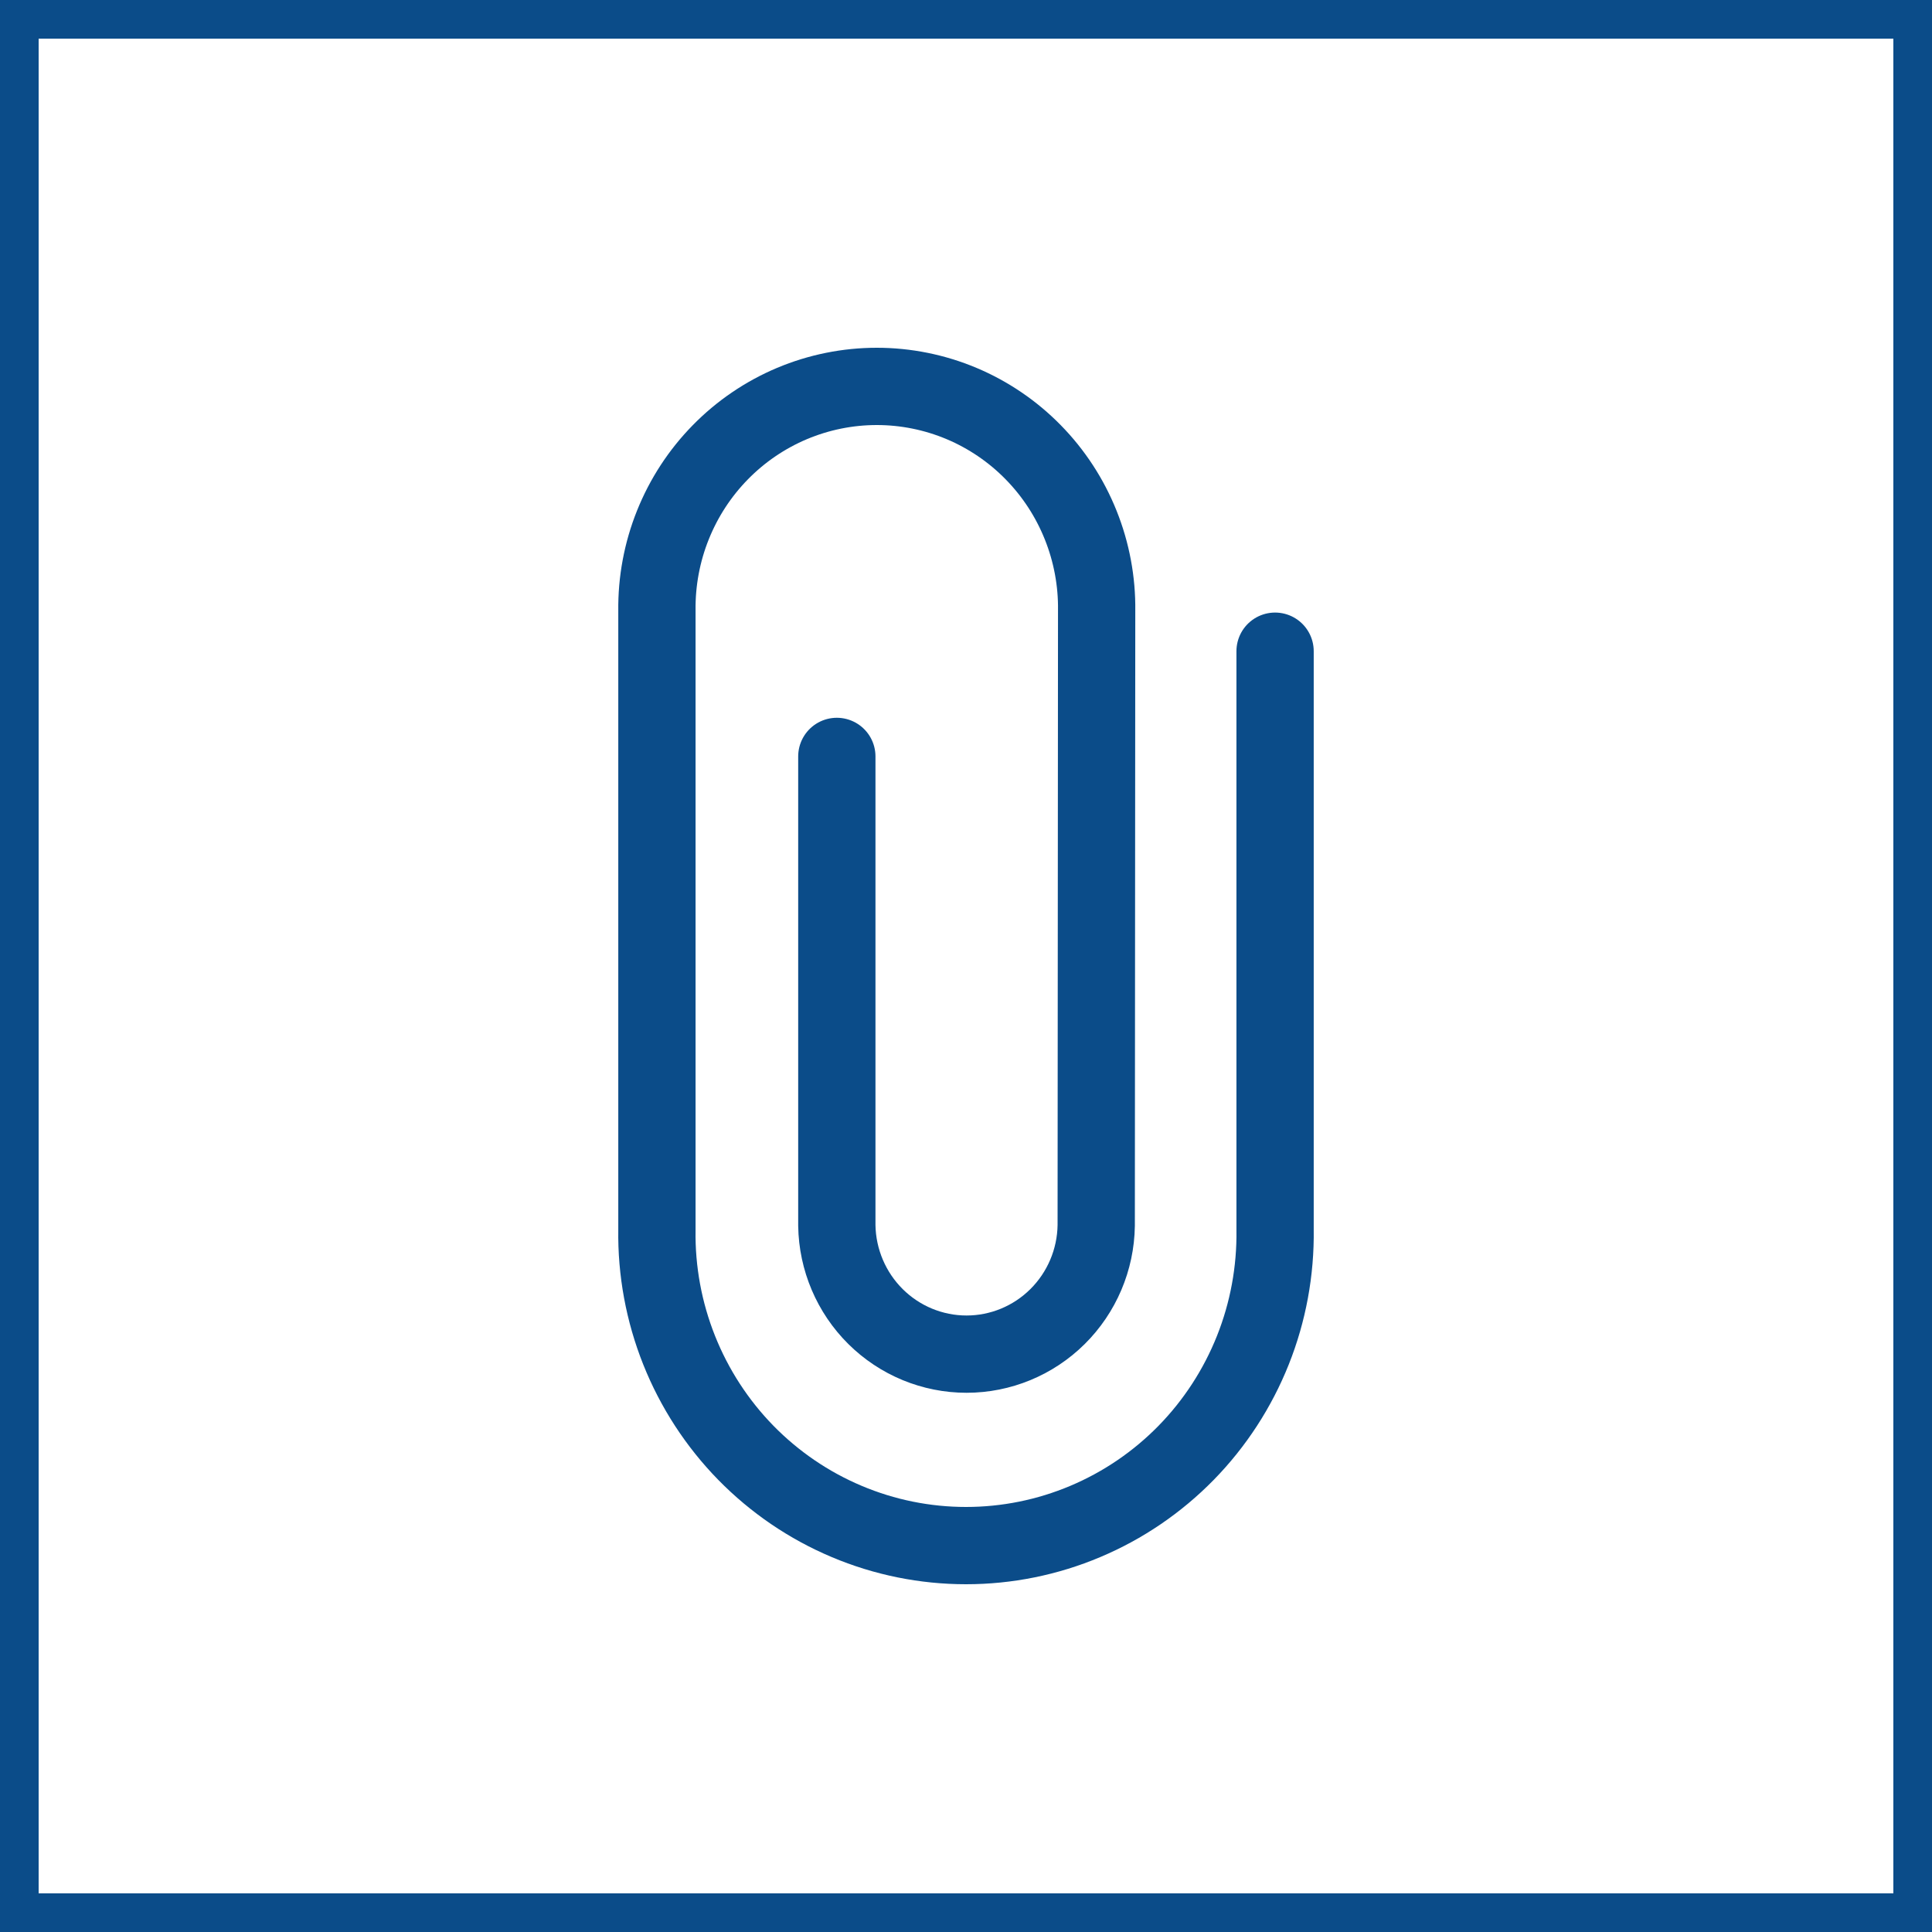
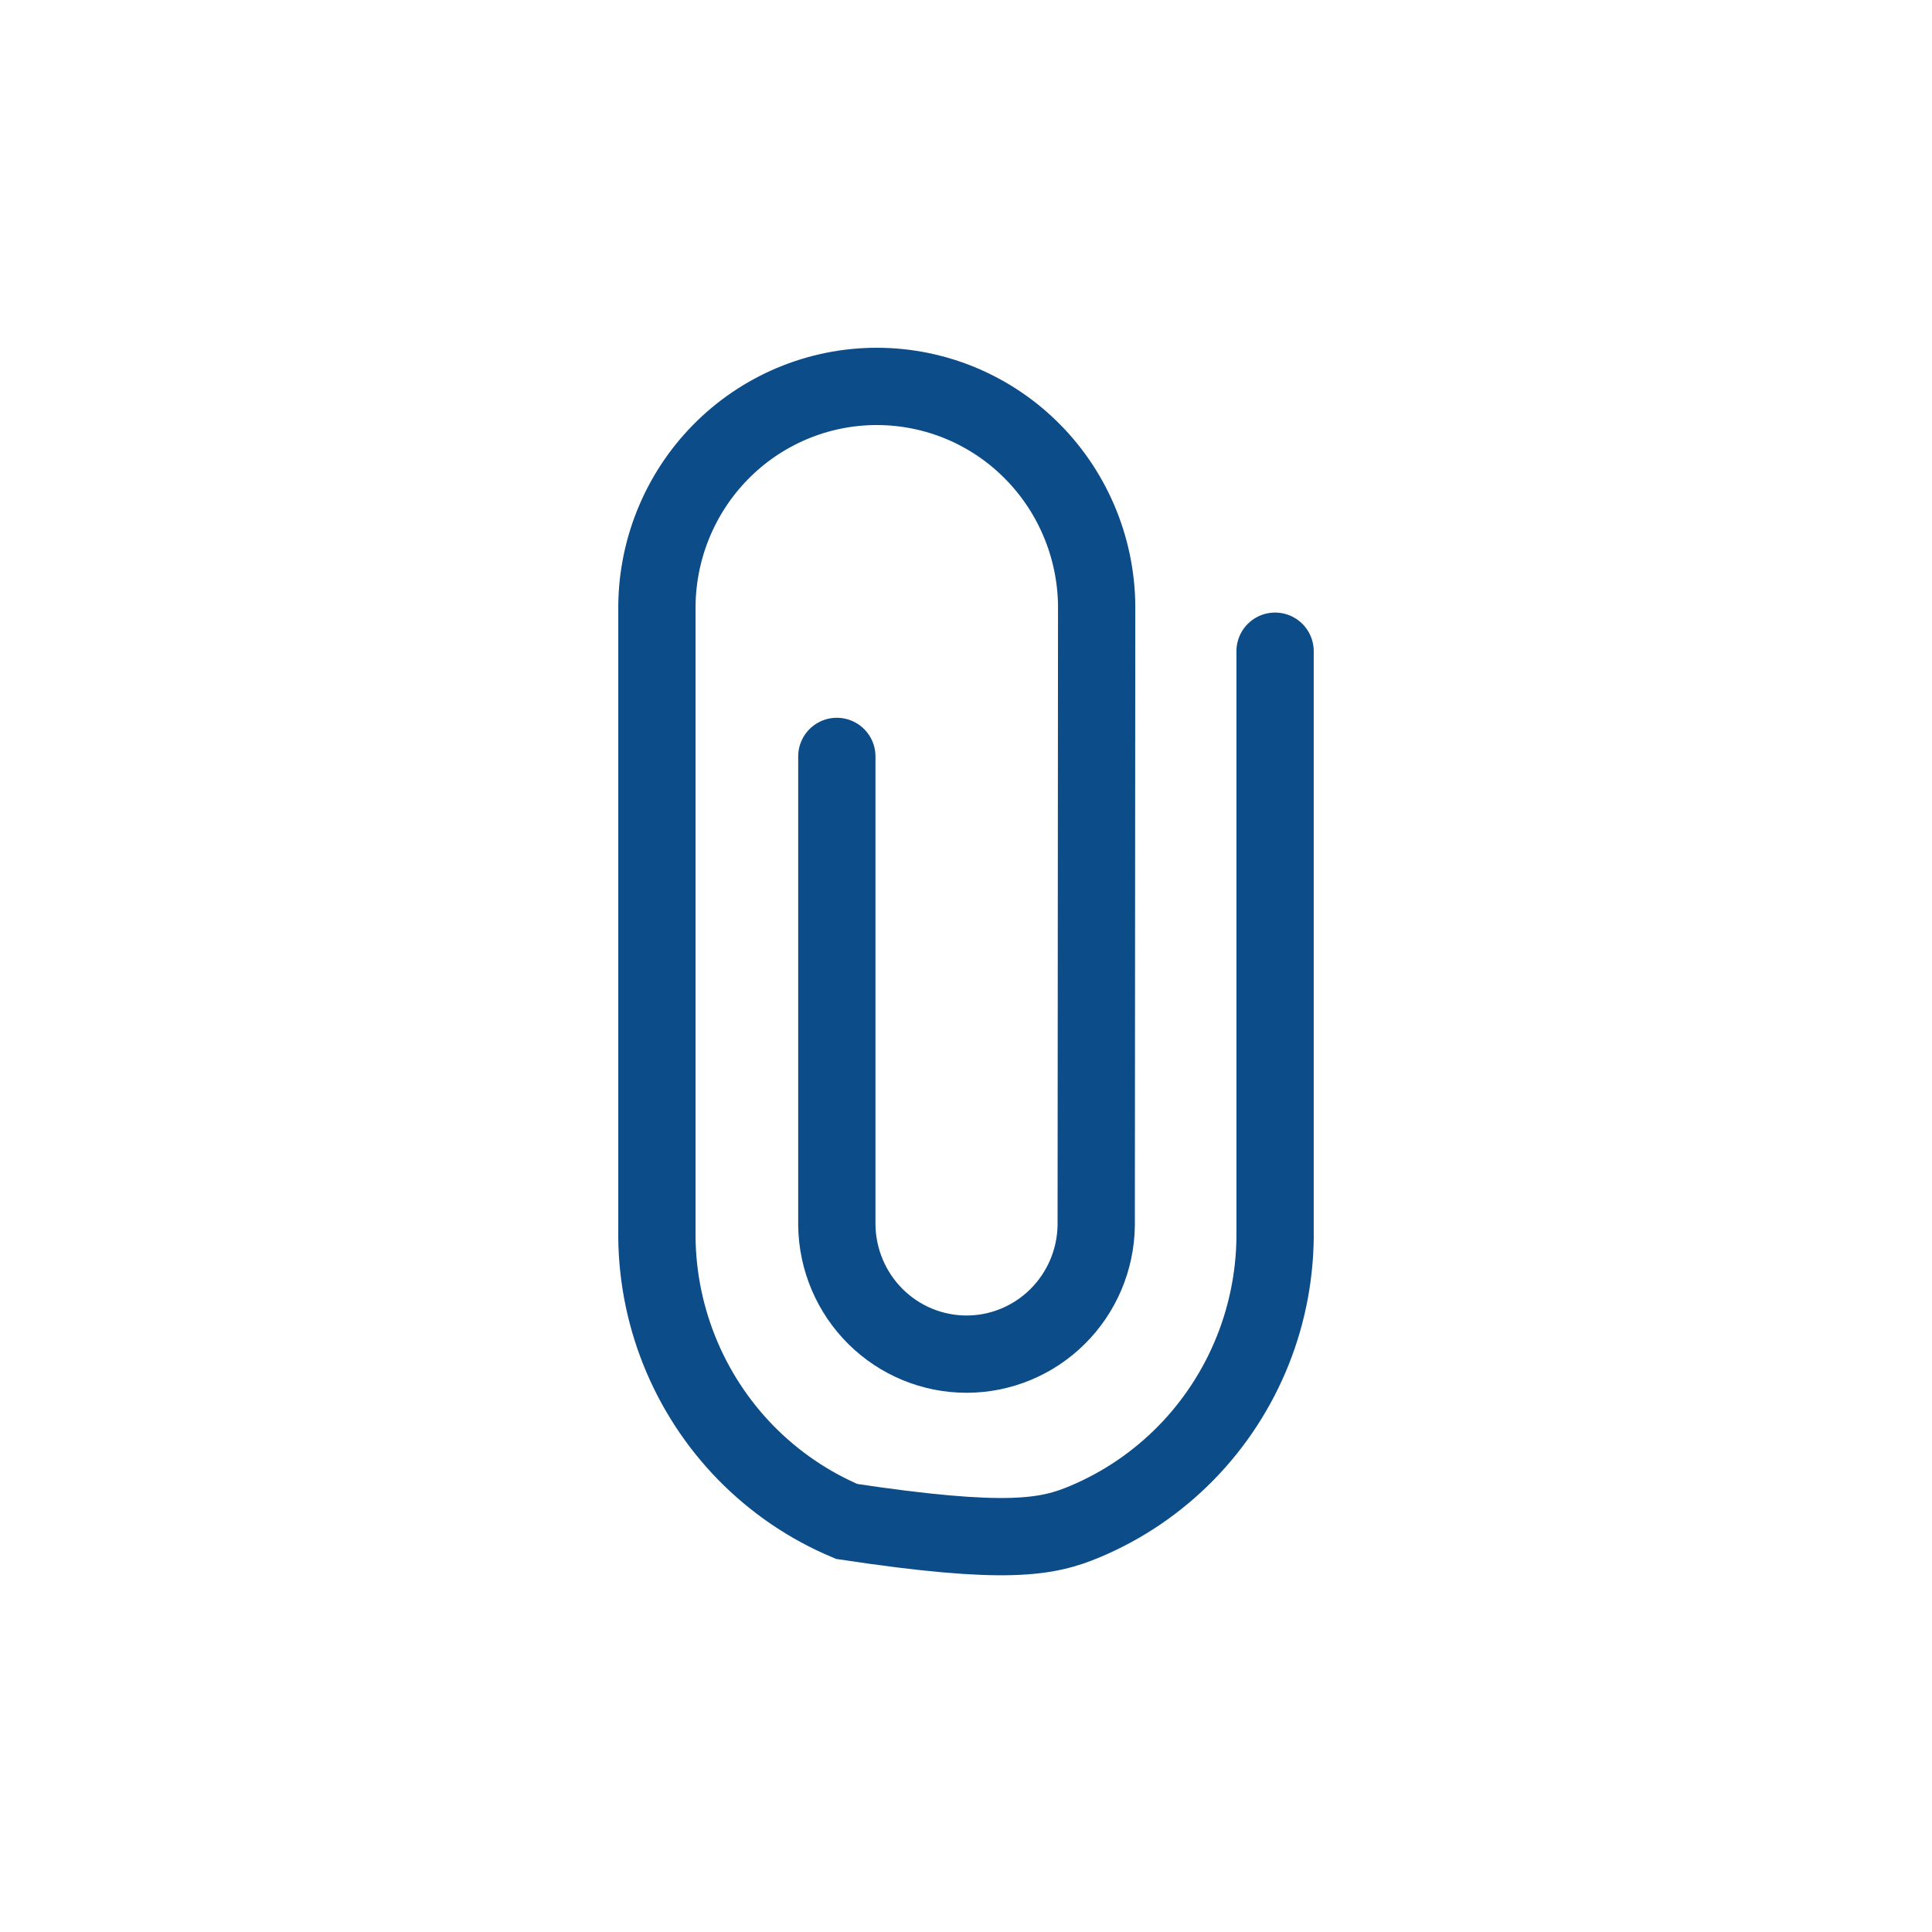
<svg xmlns="http://www.w3.org/2000/svg" width="50" height="50" viewBox="0 0 50 50" fill="none">
-   <rect x="0.5" y="0.5" width="49" height="49" stroke="#0B4C89" />
  <g clip-path="url(#clip0_56_59)">
-     <path d="M21.657 19.576V31.716C21.671 32.603 22.031 33.45 22.659 34.073C23.287 34.696 24.133 35.045 25.014 35.045C25.895 35.045 26.741 34.696 27.369 34.073C27.997 33.45 28.357 32.603 28.37 31.716L28.381 15.803C28.391 15.044 28.25 14.291 27.968 13.588C27.686 12.884 27.269 12.244 26.739 11.704C26.21 11.164 25.58 10.736 24.885 10.443C24.19 10.151 23.444 10 22.691 10C21.938 10 21.192 10.151 20.497 10.443C19.802 10.736 19.172 11.164 18.643 11.704C18.113 12.244 17.696 12.884 17.414 13.588C17.132 14.291 16.992 15.044 17.001 15.803V31.823C16.985 32.891 17.181 33.952 17.576 34.943C17.971 35.934 18.558 36.837 19.302 37.598C20.047 38.359 20.934 38.963 21.912 39.375C22.89 39.788 23.94 40 25 40C26.06 40 27.11 39.788 28.088 39.375C29.066 38.963 29.953 38.359 30.698 37.598C31.442 36.837 32.029 35.934 32.424 34.943C32.819 33.952 33.014 32.891 32.999 31.823V16.853" stroke="#0B4C89" stroke-width="2" stroke-miterlimit="10" stroke-linecap="round" />
+     <path d="M21.657 19.576V31.716C21.671 32.603 22.031 33.45 22.659 34.073C23.287 34.696 24.133 35.045 25.014 35.045C25.895 35.045 26.741 34.696 27.369 34.073C27.997 33.45 28.357 32.603 28.37 31.716L28.381 15.803C28.391 15.044 28.25 14.291 27.968 13.588C27.686 12.884 27.269 12.244 26.739 11.704C26.21 11.164 25.58 10.736 24.885 10.443C24.19 10.151 23.444 10 22.691 10C21.938 10 21.192 10.151 20.497 10.443C19.802 10.736 19.172 11.164 18.643 11.704C18.113 12.244 17.696 12.884 17.414 13.588C17.132 14.291 16.992 15.044 17.001 15.803V31.823C16.985 32.891 17.181 33.952 17.576 34.943C17.971 35.934 18.558 36.837 19.302 37.598C20.047 38.359 20.934 38.963 21.912 39.375C26.06 40 27.11 39.788 28.088 39.375C29.066 38.963 29.953 38.359 30.698 37.598C31.442 36.837 32.029 35.934 32.424 34.943C32.819 33.952 33.014 32.891 32.999 31.823V16.853" stroke="#0B4C89" stroke-width="2" stroke-miterlimit="10" stroke-linecap="round" />
  </g>
  <defs>
    <clipPath id="clip0_56_59">
      <rect width="18" height="32" fill="white" transform="translate(16 9)" />
    </clipPath>
  </defs>
</svg>